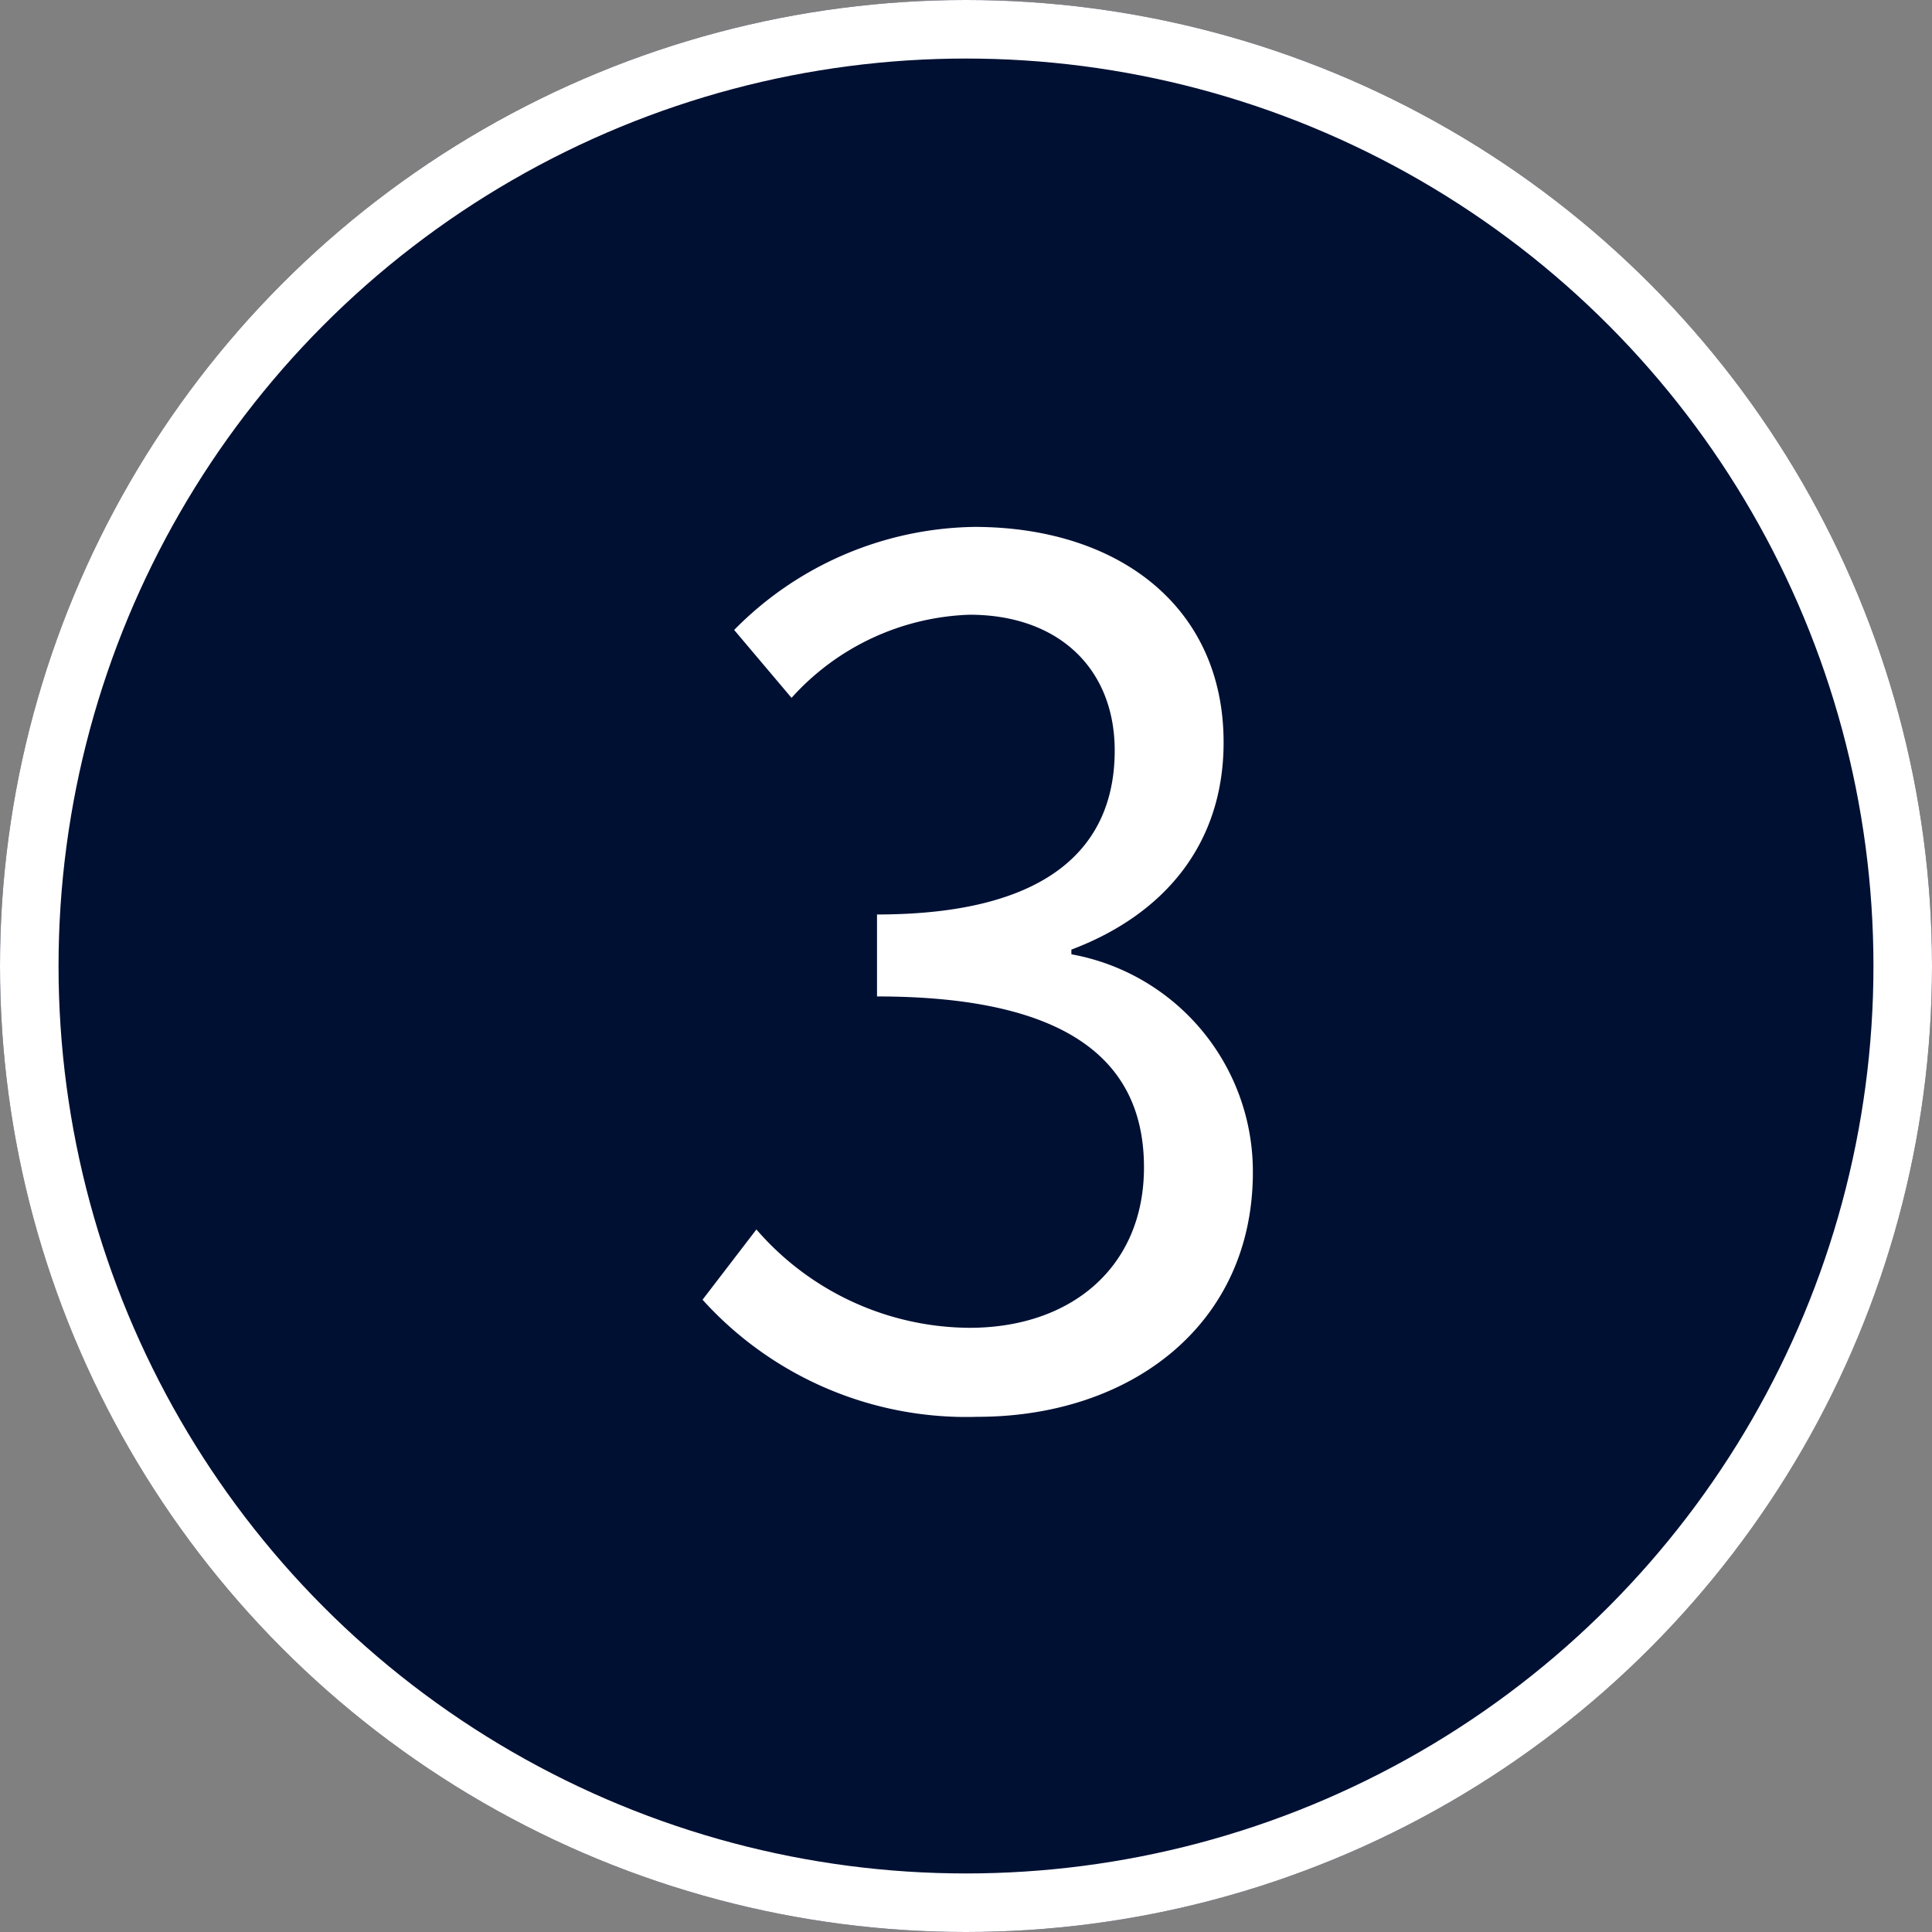
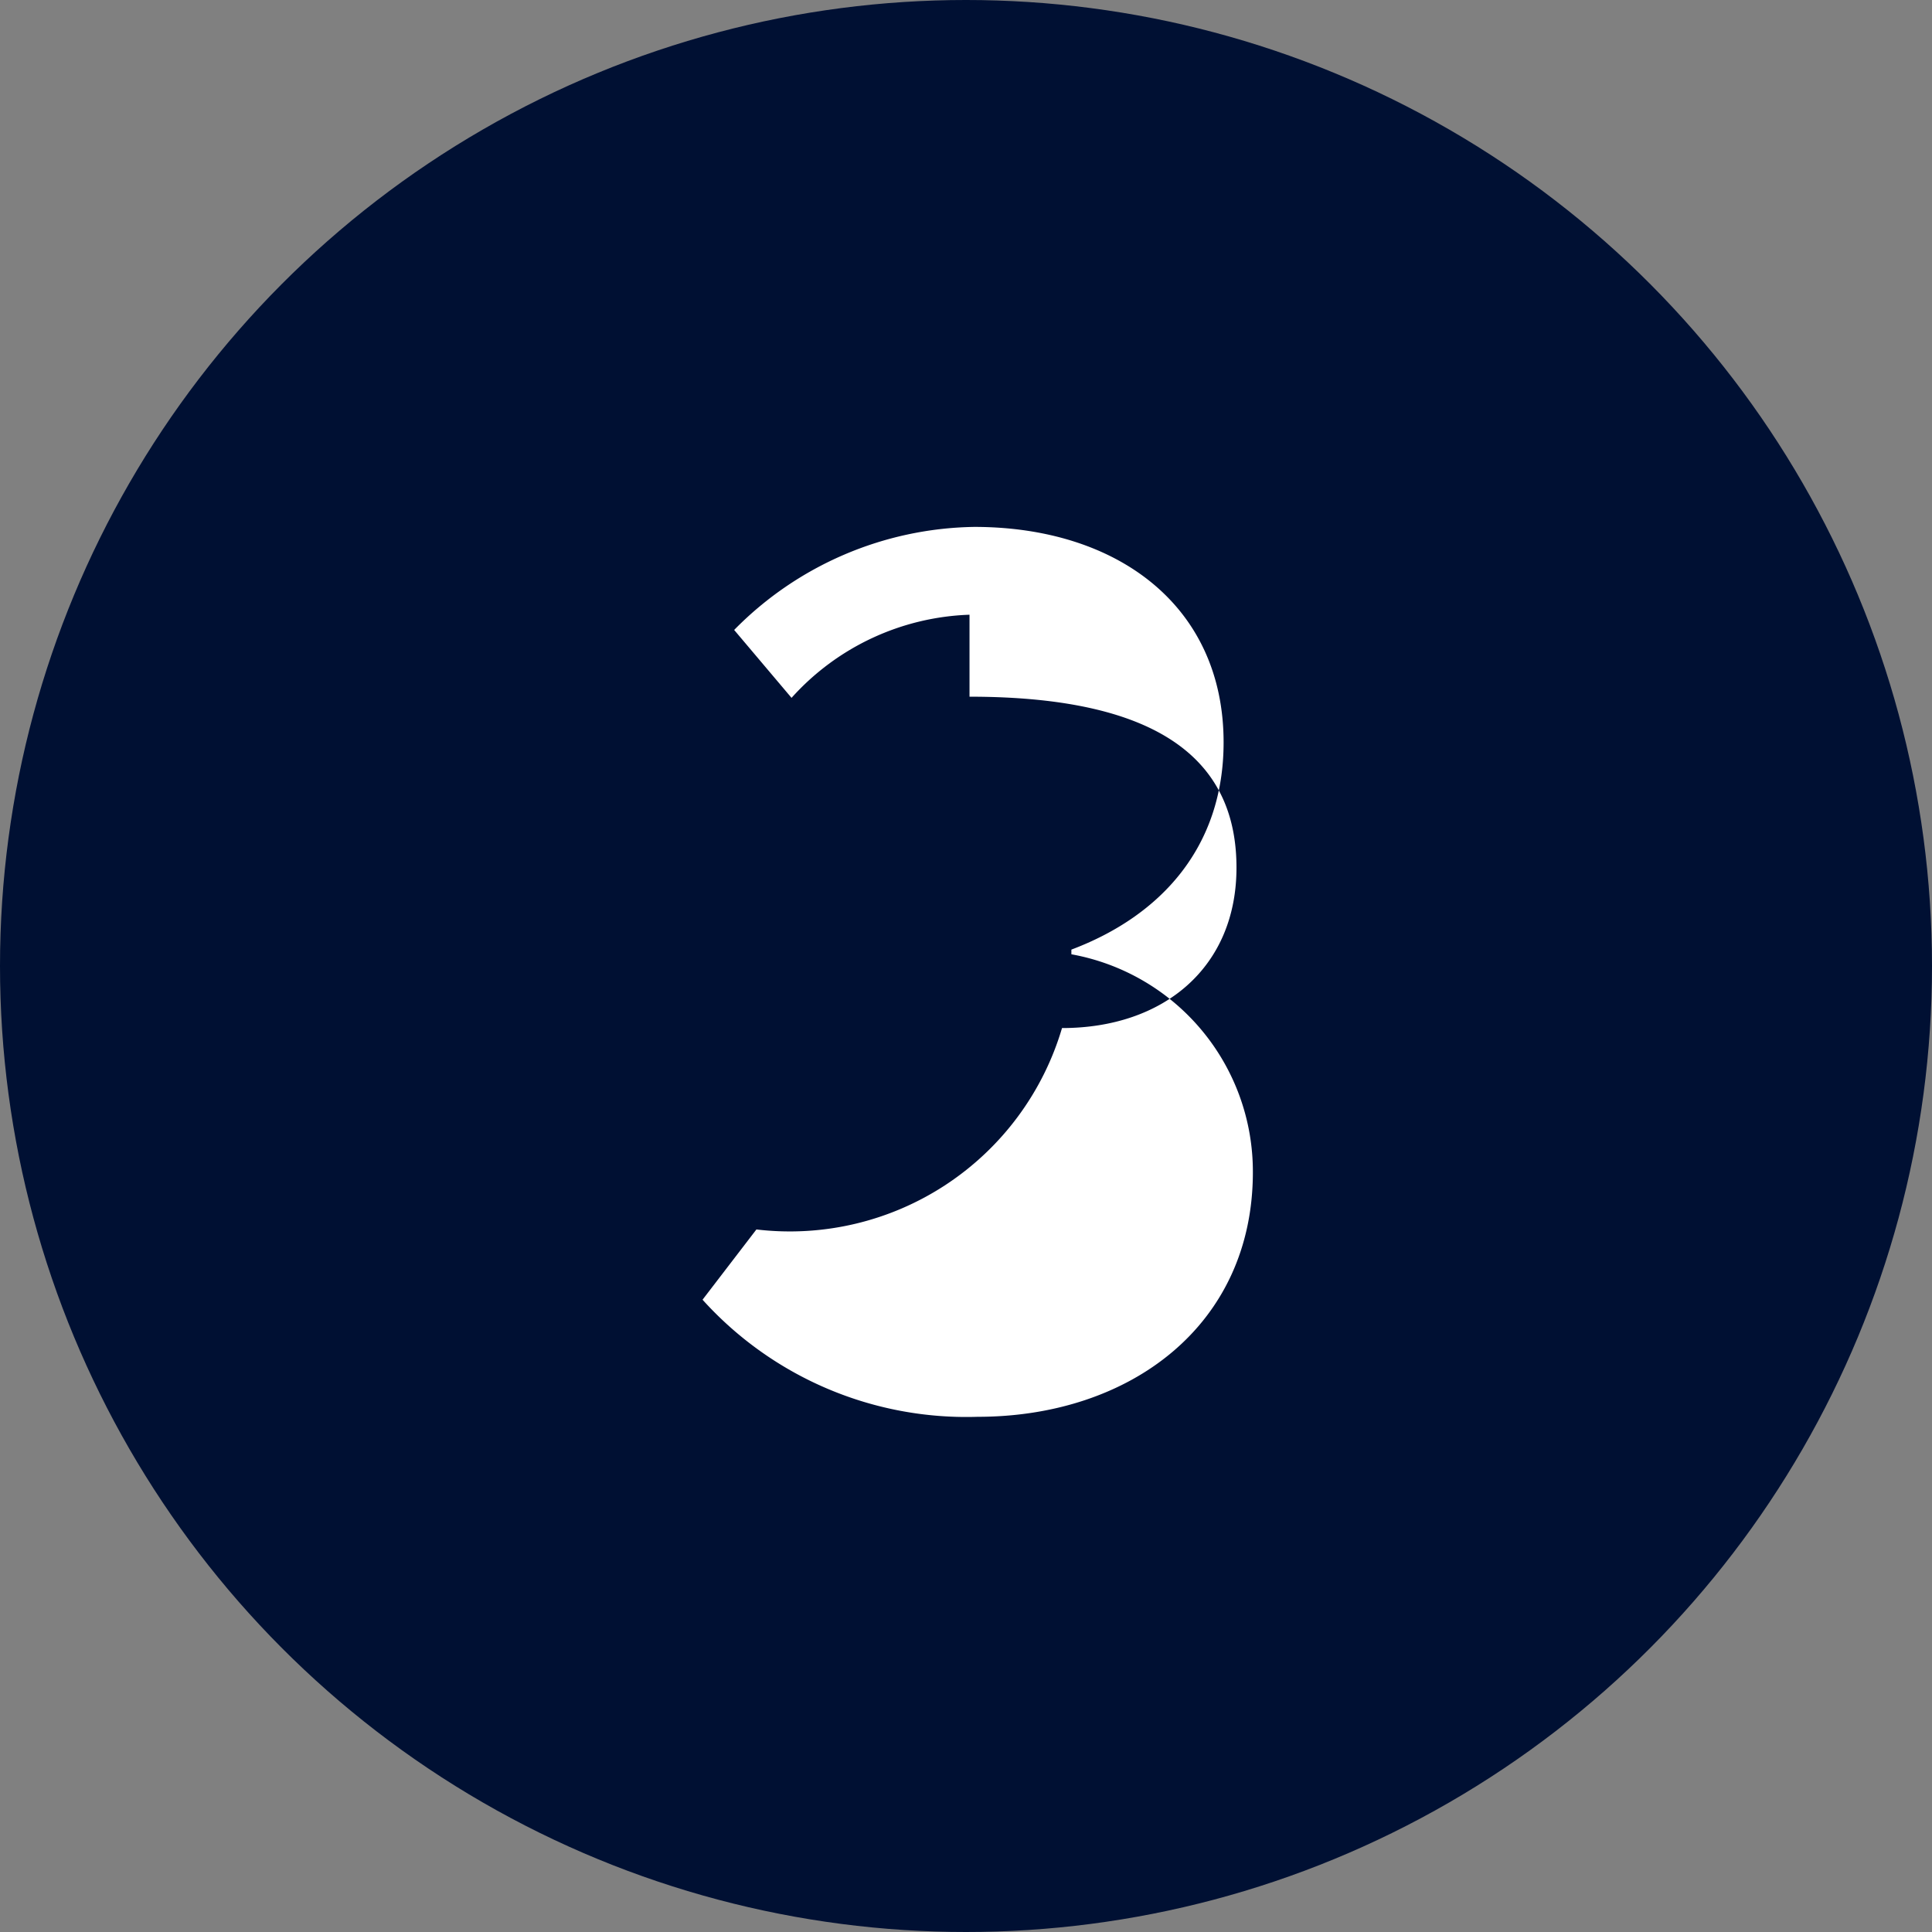
<svg xmlns="http://www.w3.org/2000/svg" width="66" height="66" viewBox="0 0 66 66">
  <rect x="0" y="0" width="66" height="66" fill="#808080" stroke="none" />
  <g id="pin03" transform="translate(1463 -1873)">
    <g id="楕円形_25" data-name="楕円形 25" transform="translate(-1463 1873)" fill="#001033" stroke="#fff" stroke-width="2">
      <circle cx="33" cy="33" r="33" stroke="none" />
-       <circle cx="33" cy="33" r="32" fill="none" />
    </g>
-     <path id="パス_139" data-name="パス 139" d="M-.54.52c5.2,0,9.4-3.12,9.4-8.36a7.542,7.542,0,0,0-6.2-7.44v-.16c3.08-1.16,5.2-3.52,5.2-7.08,0-4.64-3.6-7.36-8.52-7.36a11.739,11.739,0,0,0-8.2,3.52l1.96,2.32A8.559,8.559,0,0,1-.82-26.88c3.04,0,4.96,1.84,4.96,4.64,0,3.16-2.08,5.6-8.12,5.6v2.8c6.76,0,9.12,2.36,9.12,5.84,0,3.4-2.48,5.48-5.96,5.48A9.694,9.694,0,0,1-8.1-5.88l-1.84,2.4A12.138,12.138,0,0,0-.54.52Z" transform="translate(-1429.06 1920.88)" fill="#fff" />
+     <path id="パス_139" data-name="パス 139" d="M-.54.52c5.2,0,9.4-3.12,9.4-8.36a7.542,7.542,0,0,0-6.2-7.44v-.16c3.08-1.16,5.2-3.52,5.2-7.08,0-4.64-3.6-7.36-8.52-7.36a11.739,11.739,0,0,0-8.2,3.52l1.96,2.32A8.559,8.559,0,0,1-.82-26.88v2.8c6.76,0,9.12,2.36,9.12,5.84,0,3.4-2.48,5.48-5.96,5.48A9.694,9.694,0,0,1-8.1-5.88l-1.84,2.4A12.138,12.138,0,0,0-.54.52Z" transform="translate(-1429.06 1920.88)" fill="#fff" />
  </g>
</svg>